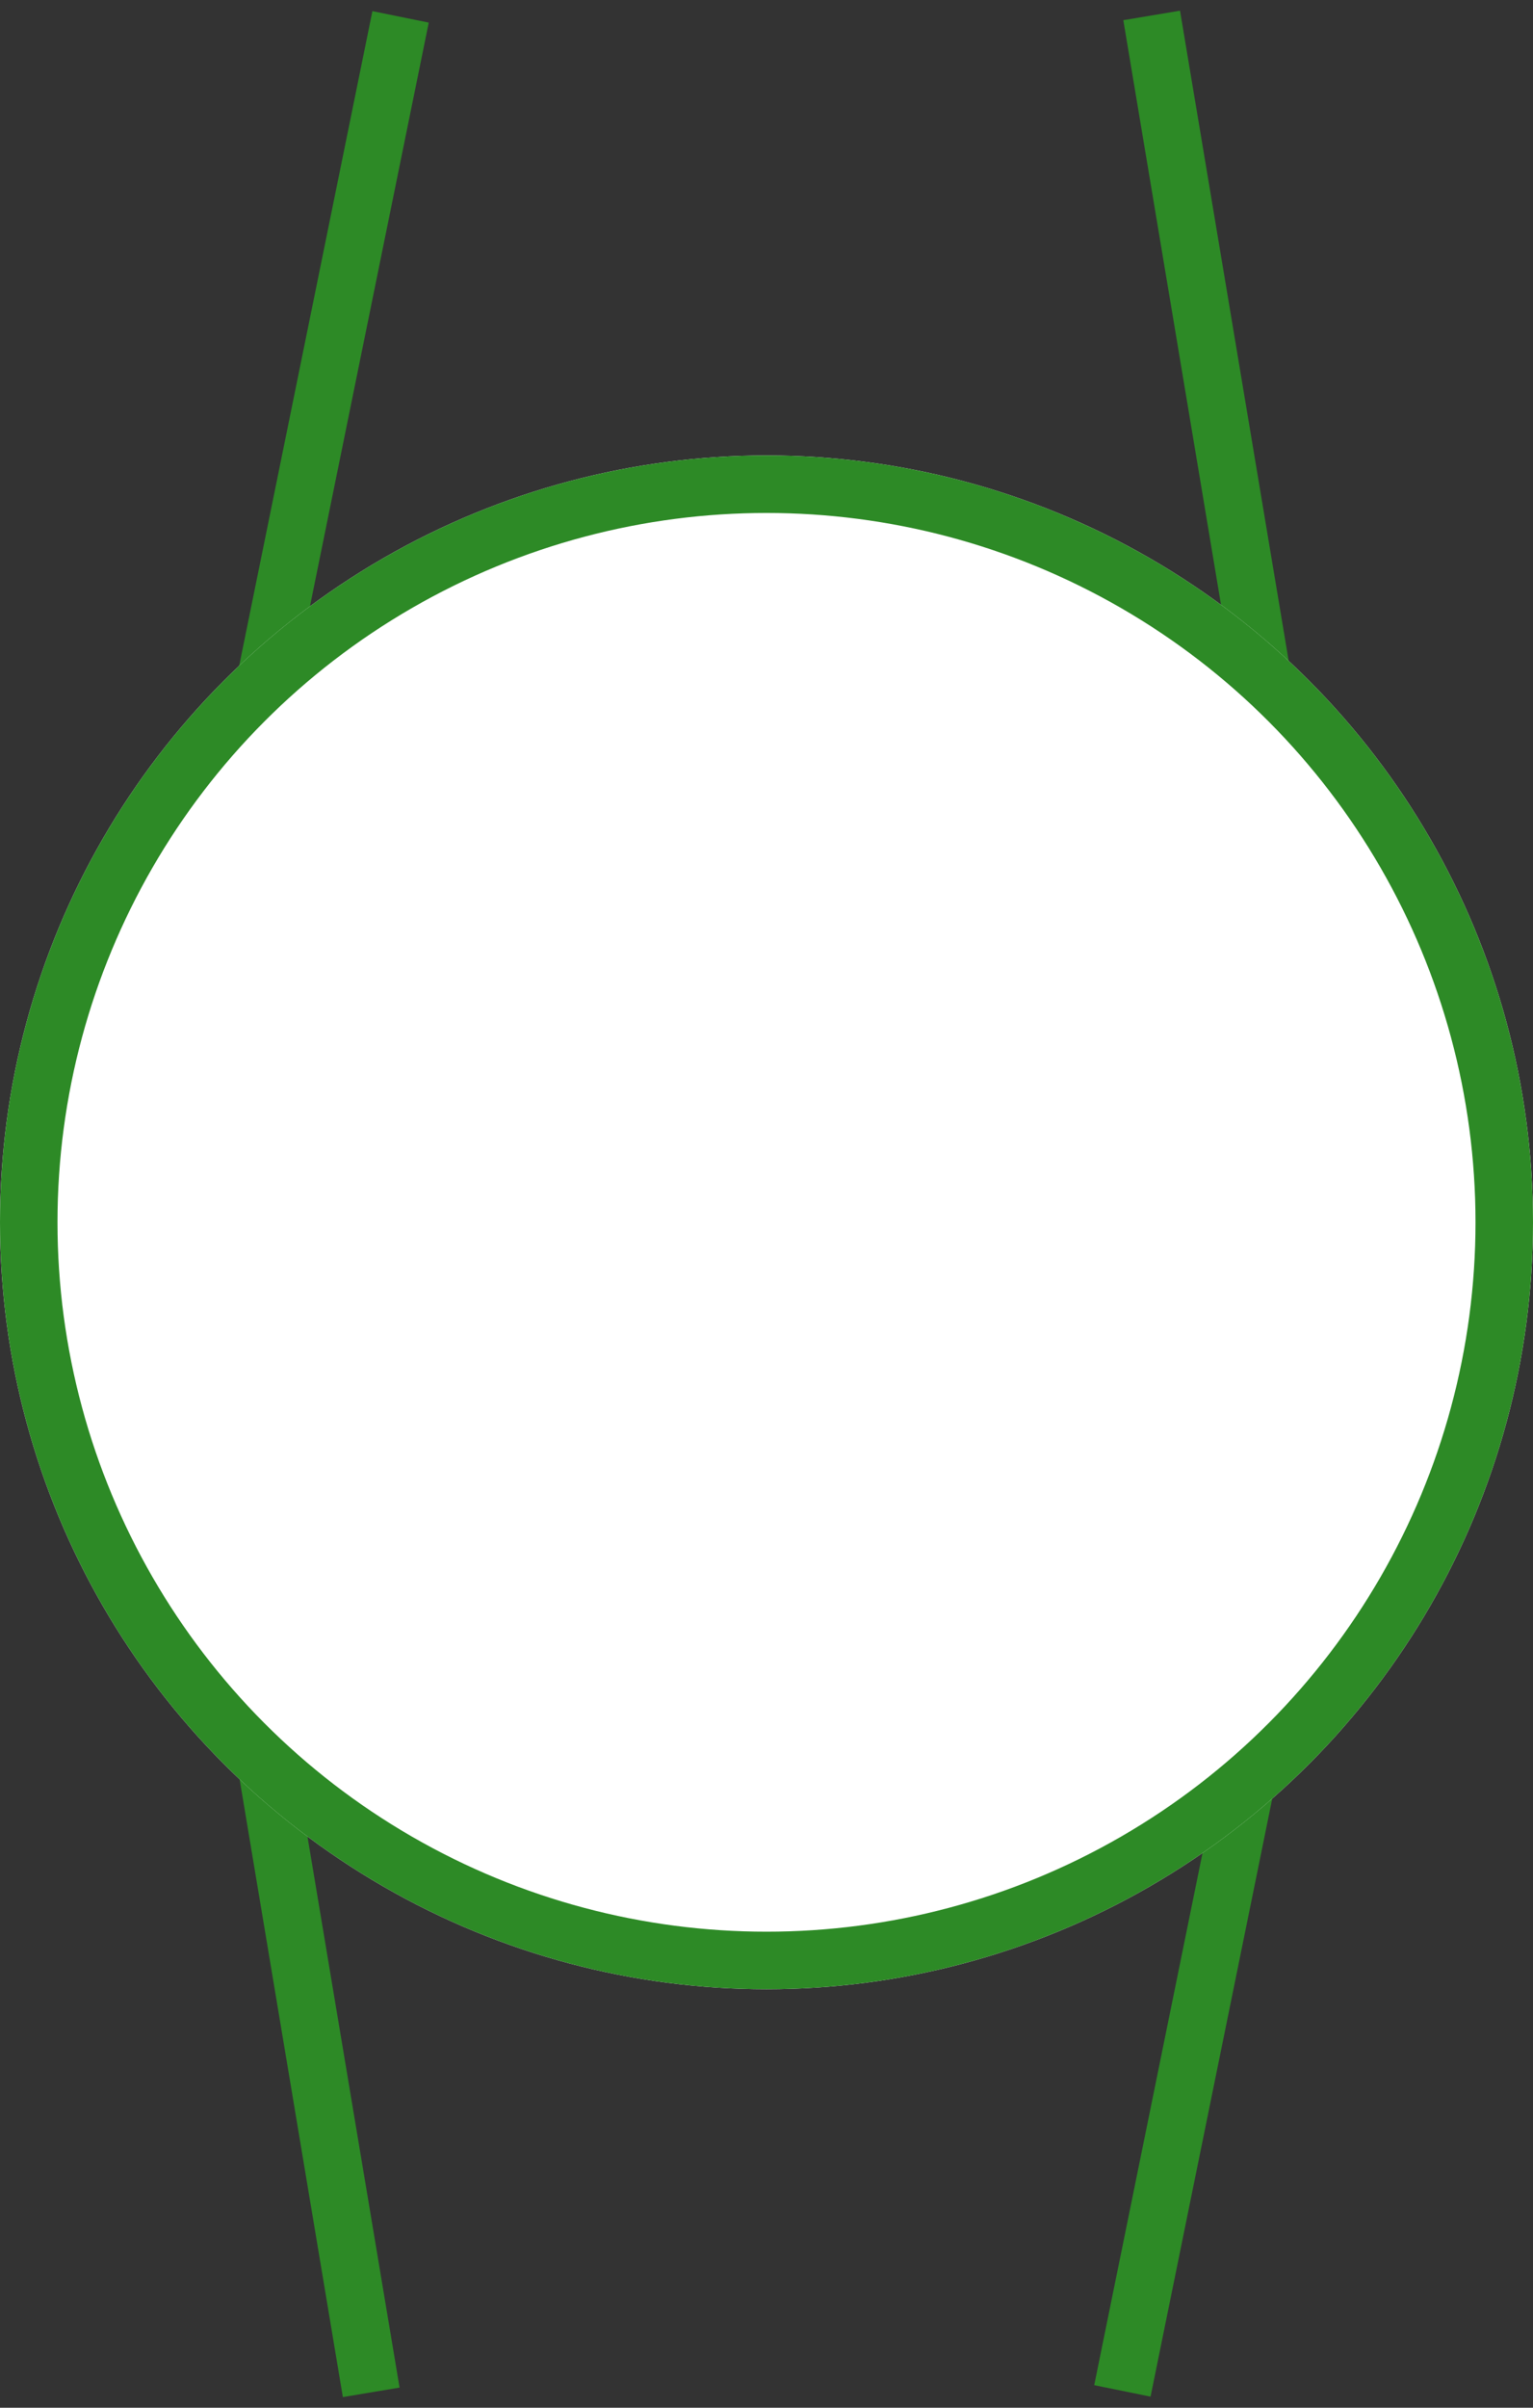
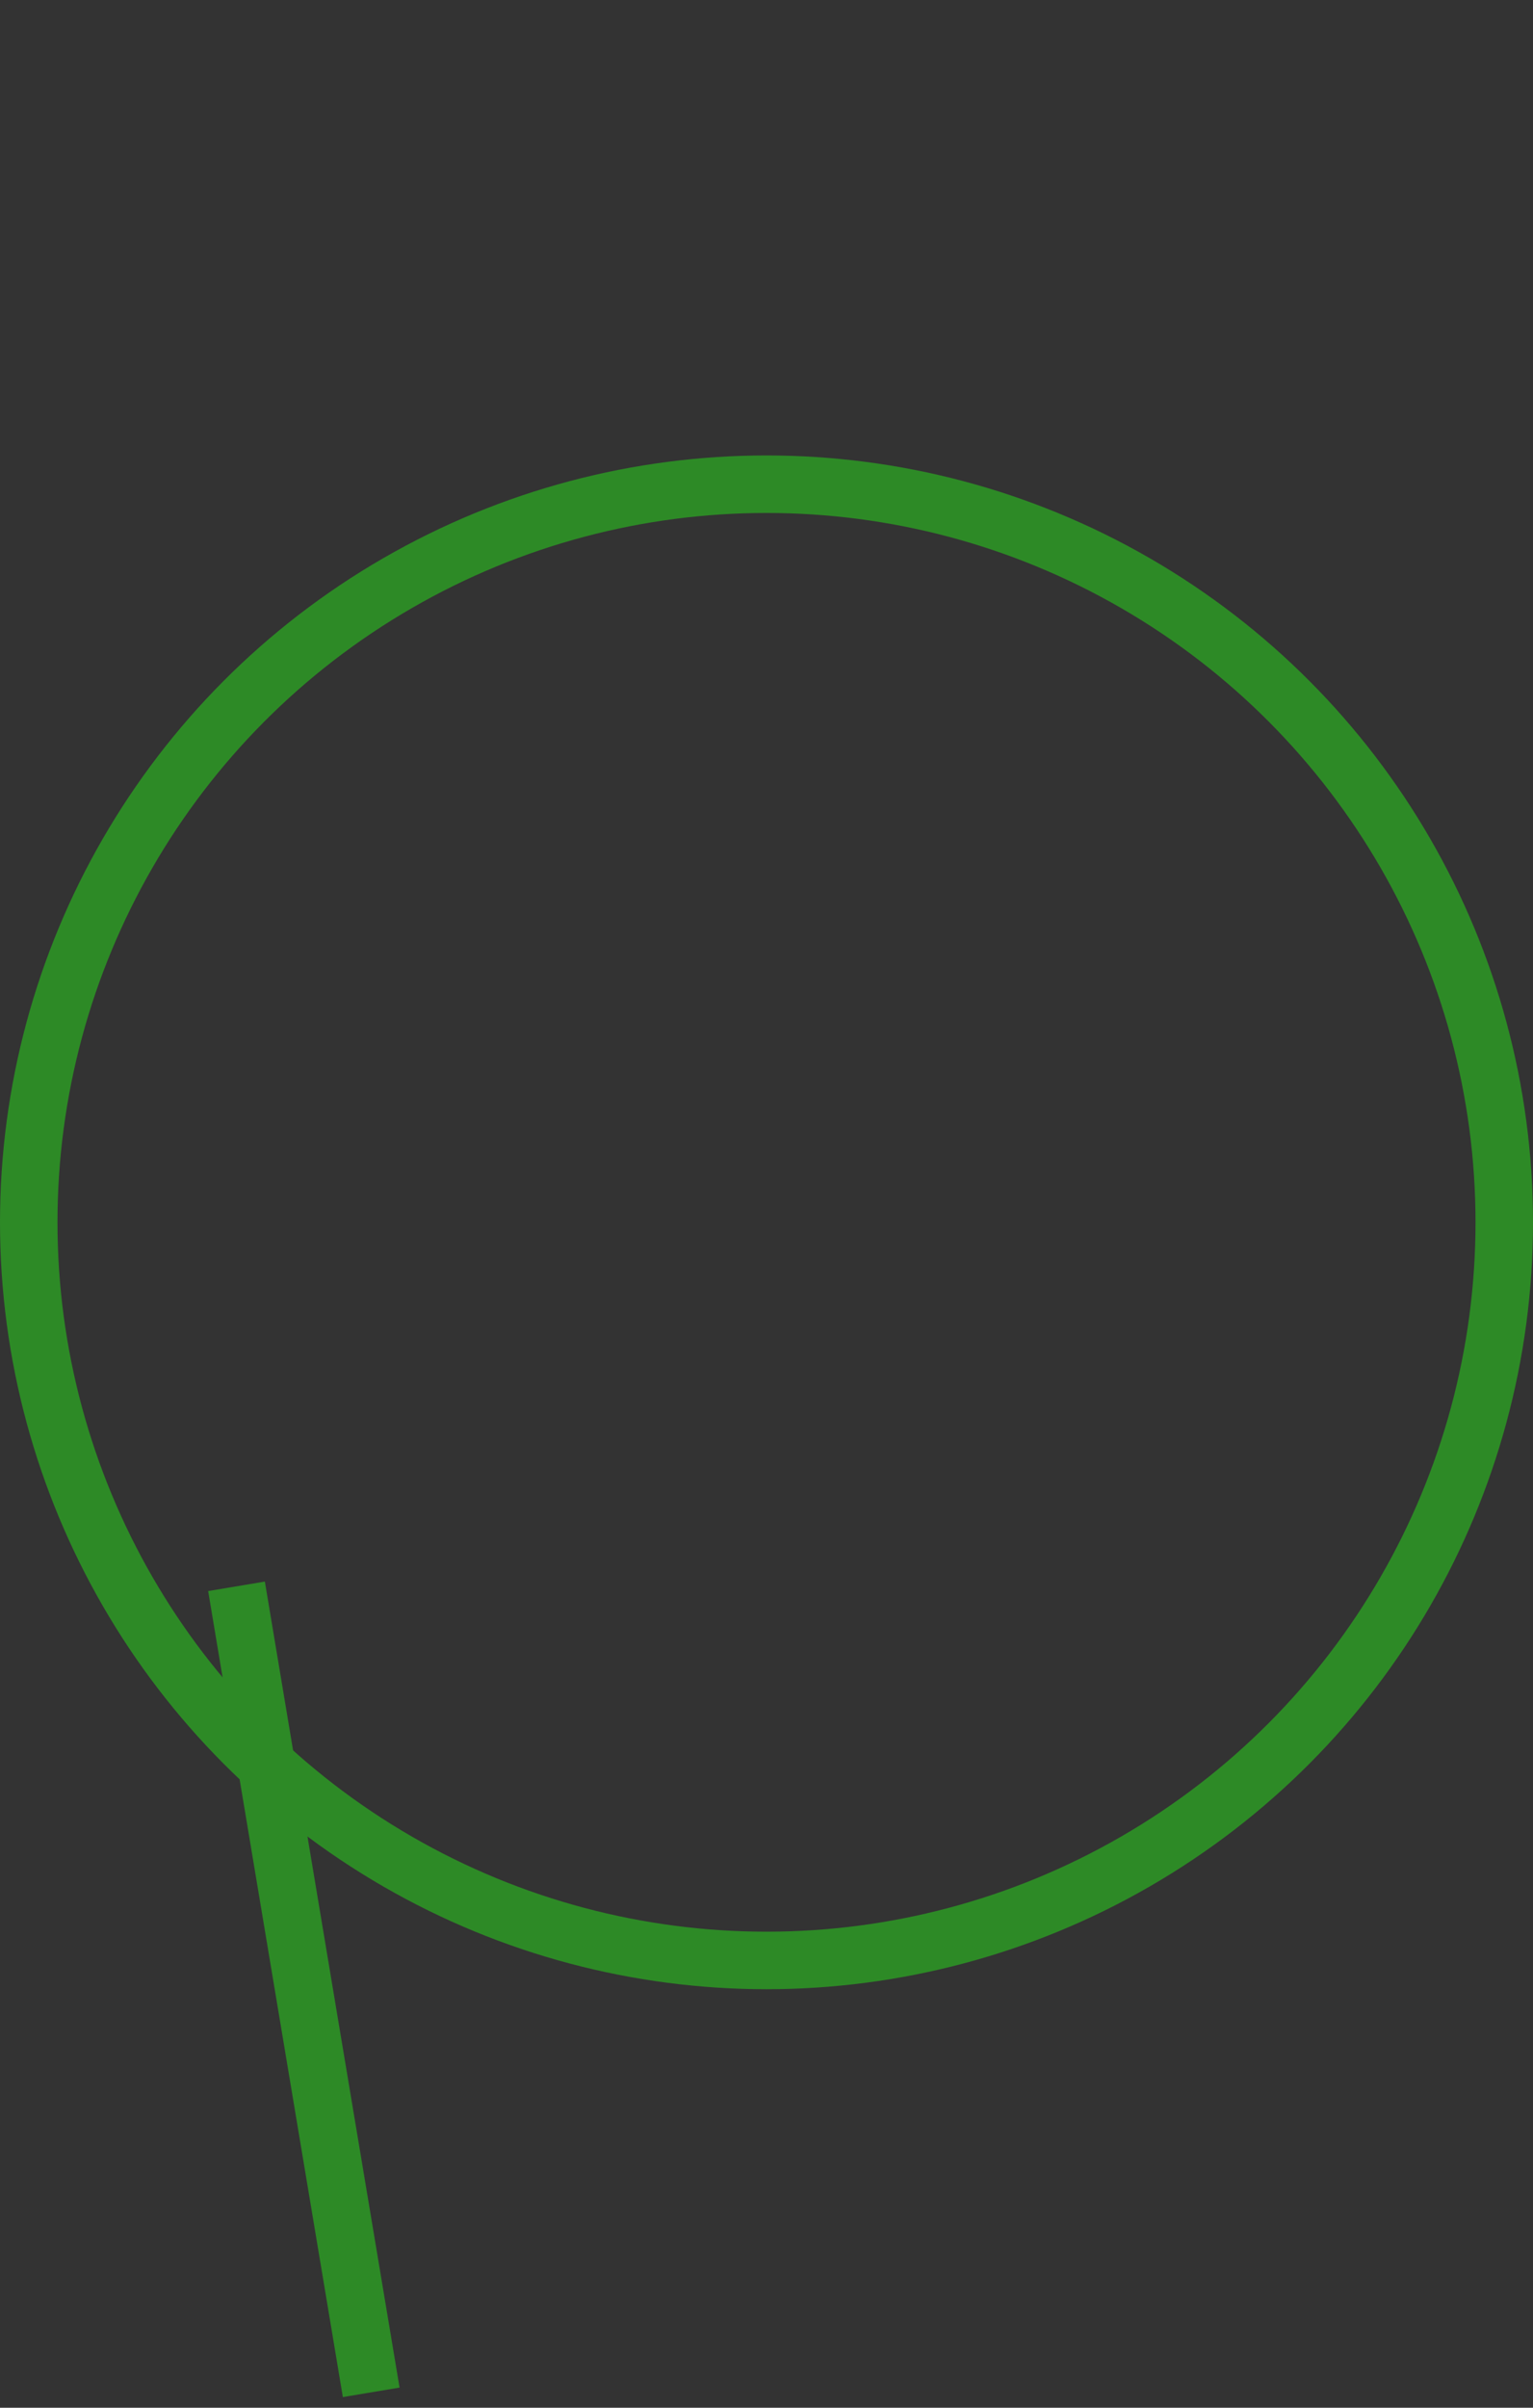
<svg xmlns="http://www.w3.org/2000/svg" width="20" height="31.397" viewBox="0 0 20 31.397">
  <rect x="0" y="0" width="20" height="31.397" fill="#333333" stroke="none" />
  <defs>
    <style>
            .cls-1{fill:none;stroke:#2d8a26;stroke-width:.75px}
        </style>
  </defs>
  <g id="Grupo_587" transform="translate(0 -4.061)">
-     <path id="Trazado_790" d="M2.1 15.142L4.226 4.7" class="cls-1" transform="translate(1 -0.419)" />
-     <path id="Trazado_793" d="M2.1 15.142L4.226 4.7" class="cls-1" transform="translate(18.869 39.938) rotate(180)" />
-     <path id="Trazado_791" d="M2.1 15.142L4.226 4.7" class="cls-1" transform="translate(22.412 17.646) rotate(159)" />
    <path id="Trazado_792" d="M2.1 15.142L4.226 4.7" class="cls-1" transform="translate(-2.544 21.873) rotate(-21)" />
    <g id="Elipse_14" fill="#fff" stroke="#2d8a26" stroke-width="0.75px" transform="translate(0 10)">
-       <circle cx="10" cy="10" r="10" stroke="none" />
      <circle cx="10" cy="10" r="9.625" fill="none" />
    </g>
  </g>
</svg>